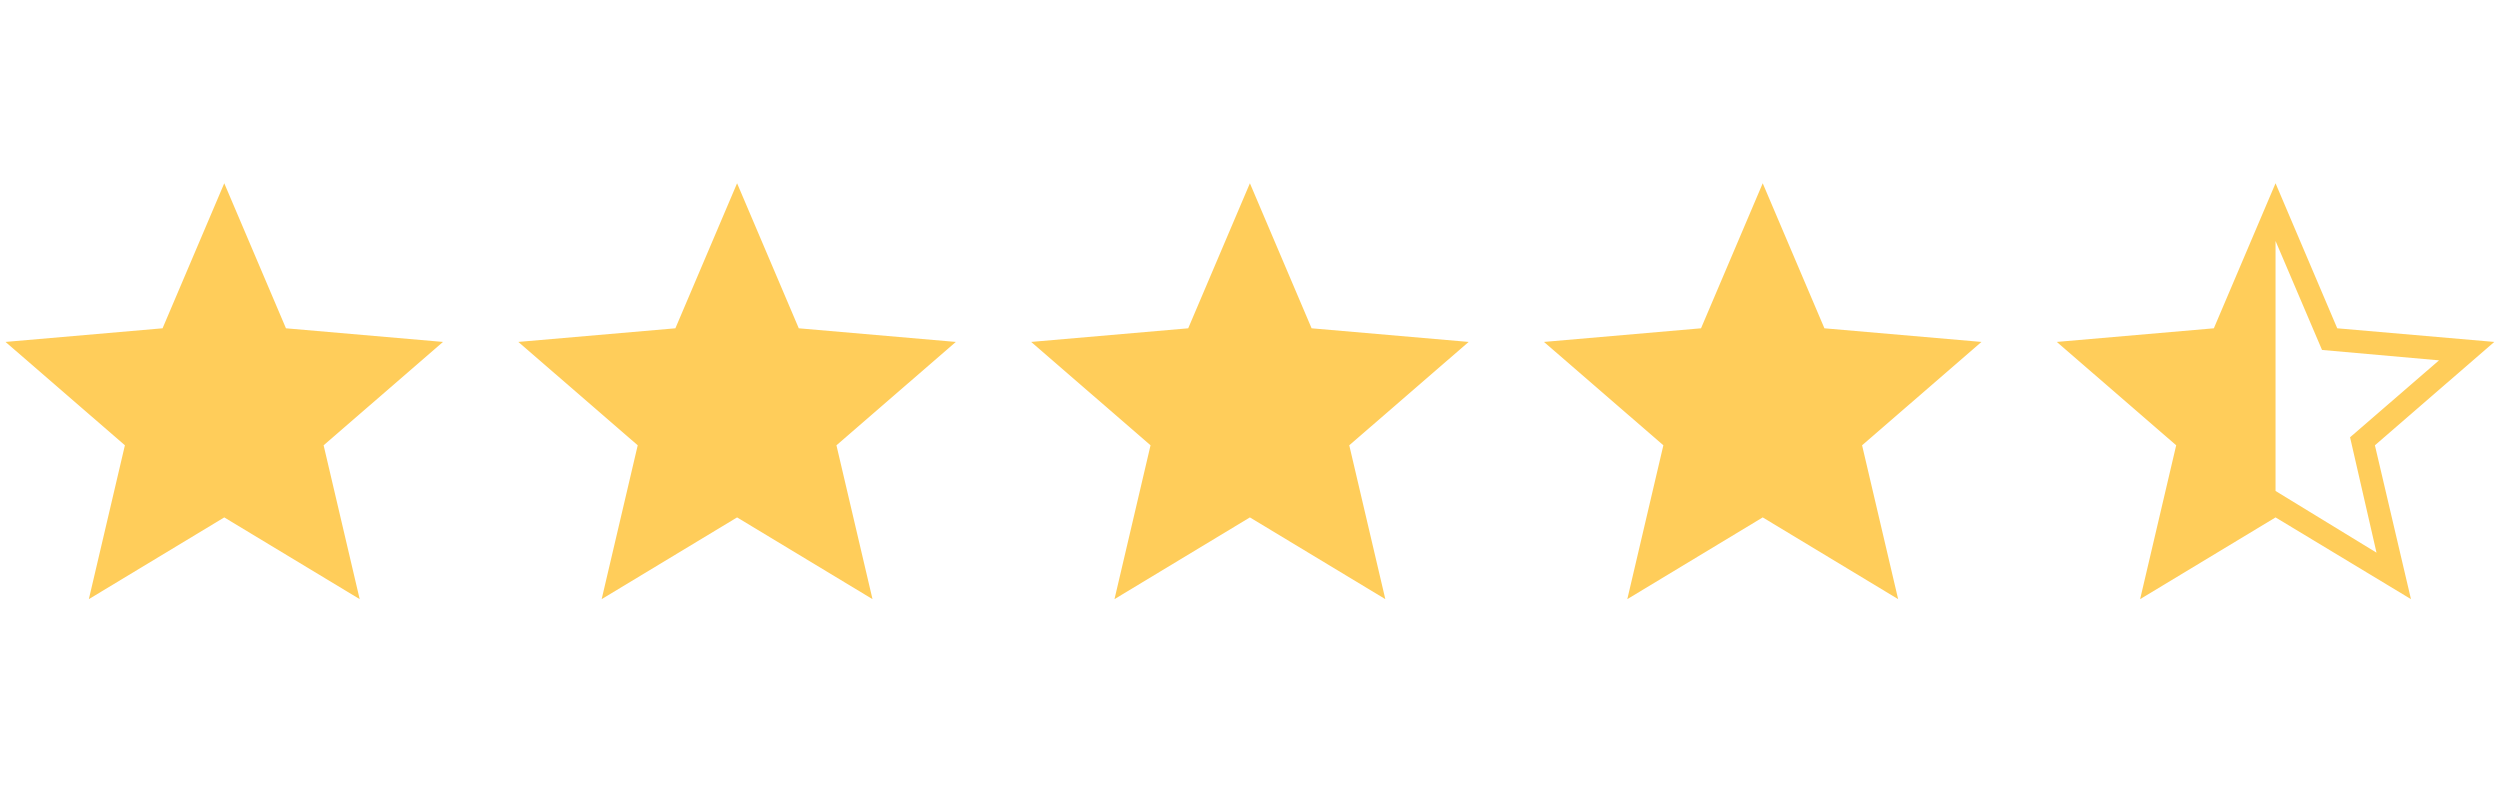
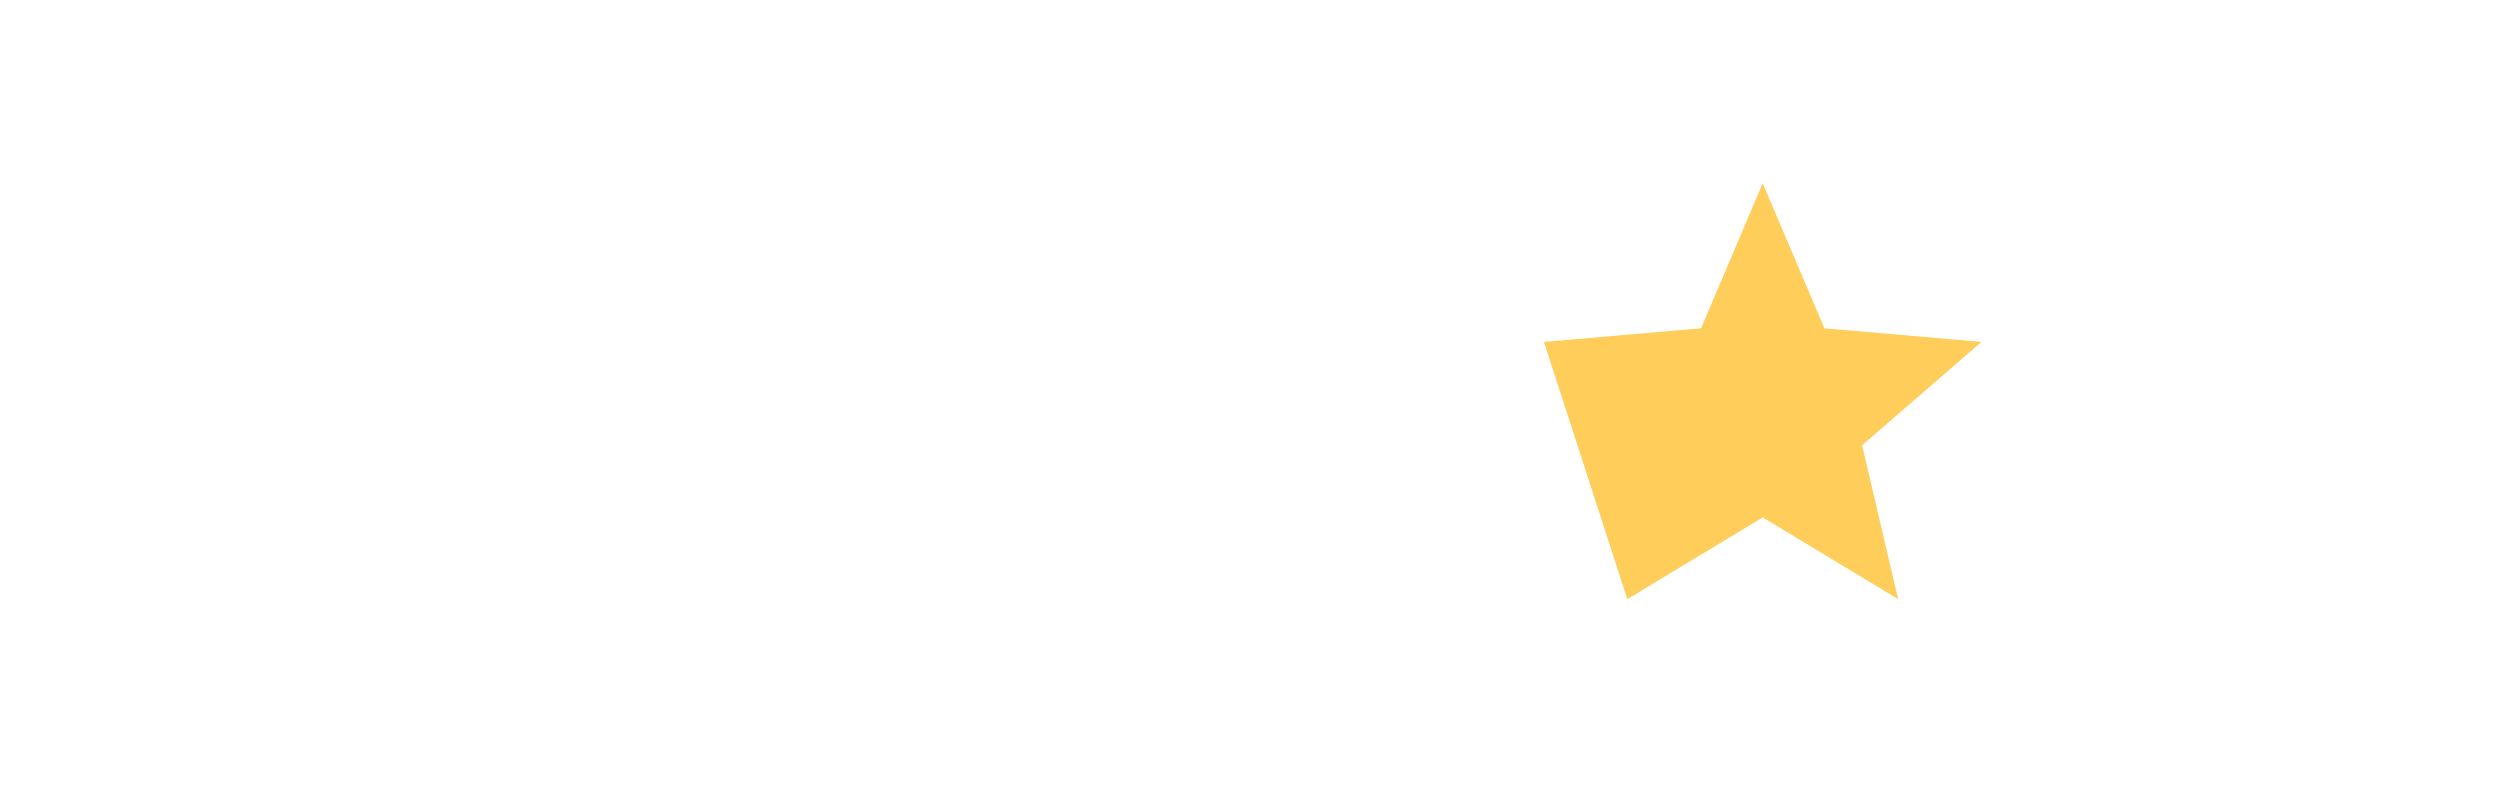
<svg xmlns="http://www.w3.org/2000/svg" width="78" height="25" viewBox="0 0 78 25" fill="none">
  <g clip-path="url(#clip0_8767_100584)">
    <mask id="mask0_8767_100584" style="mask-type:alpha" maskUnits="userSpaceOnUse" x="-5" y="0" width="24" height="25">
      <rect x="-5" y="0.393" width="24" height="24" fill="#D9D9D9" />
    </mask>
    <g mask="url(#mask0_8767_100584)">
-       <path d="M2.772 18.693L3.897 13.893L0.172 10.668L5.072 10.243L6.997 5.718L8.922 10.243L13.822 10.668L10.097 13.893L11.222 18.693L6.997 16.143L2.772 18.693Z" fill="#FFCD5A" />
-     </g>
+       </g>
    <mask id="mask1_8767_100584" style="mask-type:alpha" maskUnits="userSpaceOnUse" x="11" y="0" width="24" height="25">
      <rect x="11" y="0.393" width="24" height="24" fill="#D9D9D9" />
    </mask>
    <g mask="url(#mask1_8767_100584)">
-       <path d="M18.772 18.693L19.897 13.893L16.172 10.668L21.072 10.243L22.997 5.718L24.922 10.243L29.822 10.668L26.097 13.893L27.222 18.693L22.997 16.143L18.772 18.693Z" fill="#FFCD5A" />
-     </g>
+       </g>
    <mask id="mask2_8767_100584" style="mask-type:alpha" maskUnits="userSpaceOnUse" x="27" y="0" width="24" height="25">
-       <rect x="27" y="0.393" width="24" height="24" fill="#D9D9D9" />
-     </mask>
+       </mask>
    <g mask="url(#mask2_8767_100584)">
      <path d="M34.772 18.693L35.897 13.893L32.172 10.668L37.072 10.243L38.997 5.718L40.922 10.243L45.822 10.668L42.097 13.893L43.222 18.693L38.997 16.143L34.772 18.693Z" fill="#FFCD5A" />
    </g>
    <mask id="mask3_8767_100584" style="mask-type:alpha" maskUnits="userSpaceOnUse" x="43" y="0" width="24" height="25">
      <rect x="43" y="0.393" width="24" height="24" fill="#D9D9D9" />
    </mask>
    <g mask="url(#mask3_8767_100584)">
-       <path d="M50.772 18.693L51.897 13.893L48.172 10.668L53.072 10.243L54.997 5.718L56.922 10.243L61.822 10.668L58.097 13.893L59.222 18.693L54.997 16.143L50.772 18.693Z" fill="#FFCD5A" />
+       <path d="M50.772 18.693L48.172 10.668L53.072 10.243L54.997 5.718L56.922 10.243L61.822 10.668L58.097 13.893L59.222 18.693L54.997 16.143L50.772 18.693Z" fill="#FFCD5A" />
    </g>
    <mask id="mask4_8767_100584" style="mask-type:alpha" maskUnits="userSpaceOnUse" x="59" y="0" width="24" height="25">
-       <rect x="59" y="0.393" width="24" height="24" fill="#D9D9D9" />
-     </mask>
+       </mask>
    <g mask="url(#mask4_8767_100584)">
      <path d="M74.147 17.243L73.322 13.643L76.097 11.243L72.447 10.918L70.997 7.518V15.318L74.147 17.243ZM66.772 18.693L67.897 13.893L64.172 10.668L69.072 10.243L70.997 5.718L72.922 10.243L77.822 10.668L74.097 13.893L75.222 18.693L70.997 16.143L66.772 18.693Z" fill="#FFCD5A" />
    </g>
  </g>
  <defs>
    <clipPath id="clip0_8767_100584">
      <rect width="78" height="24" fill="white" transform="translate(0 0.393)" />
    </clipPath>
  </defs>
</svg>